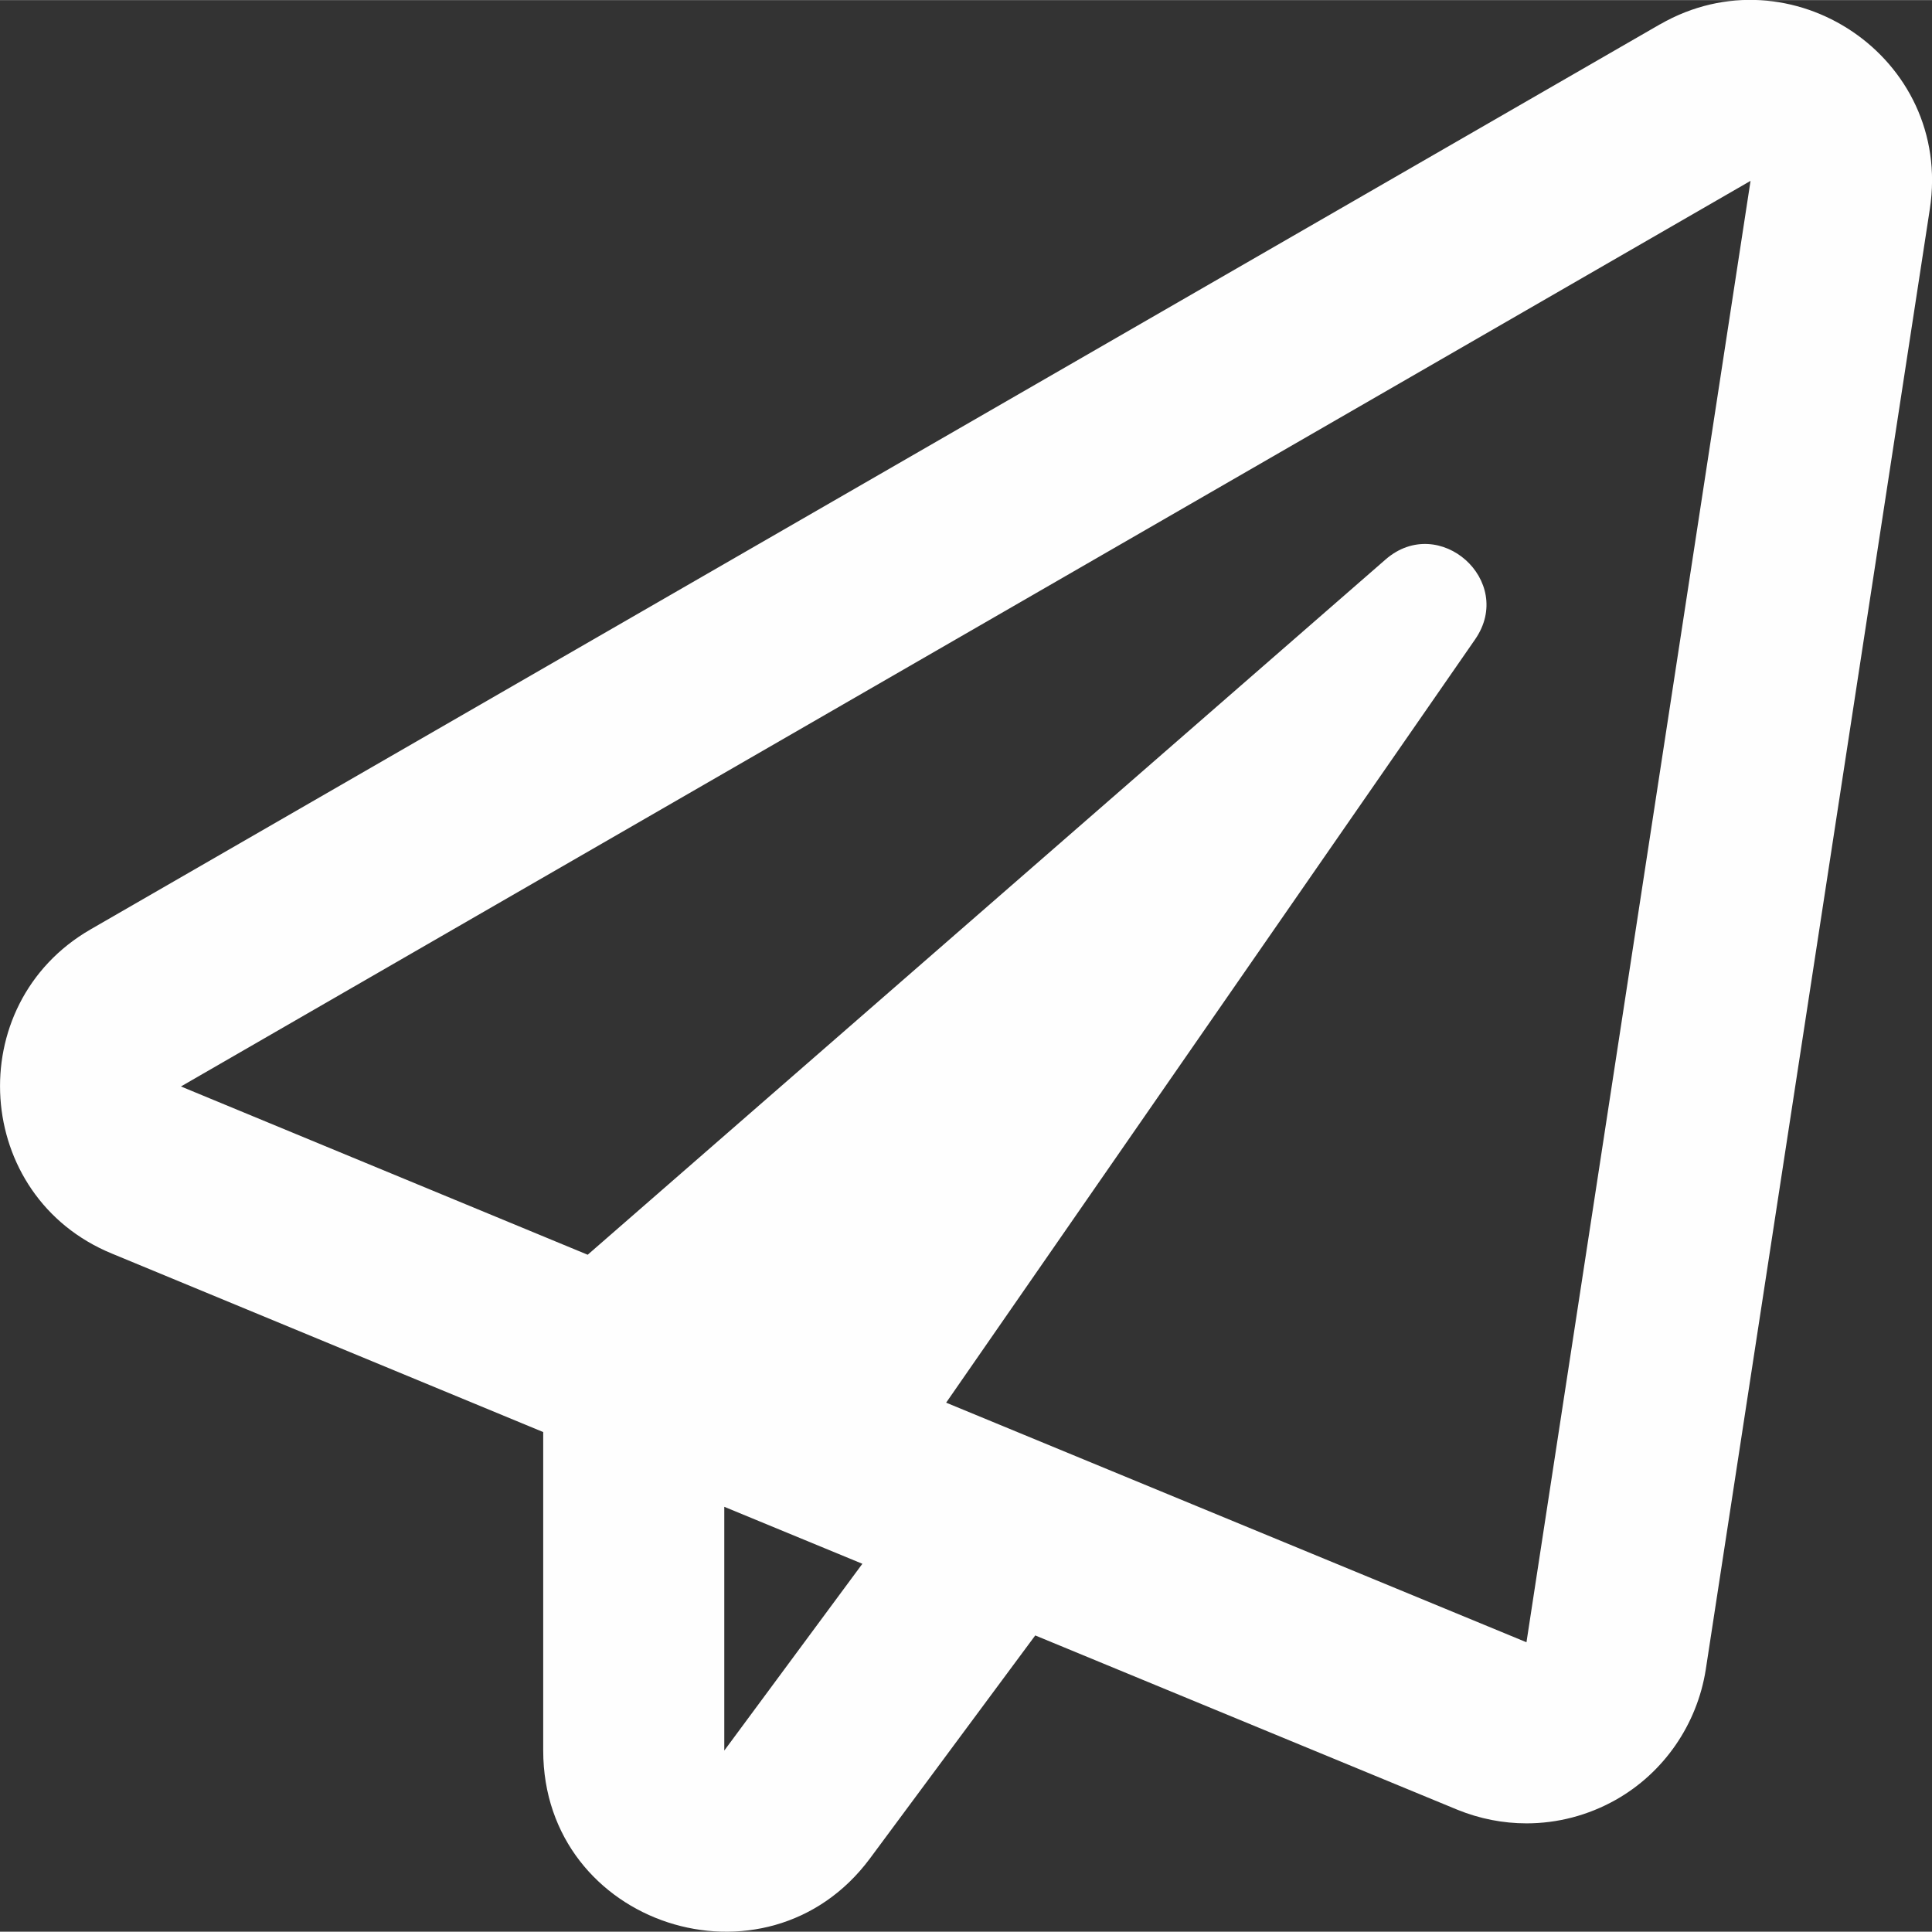
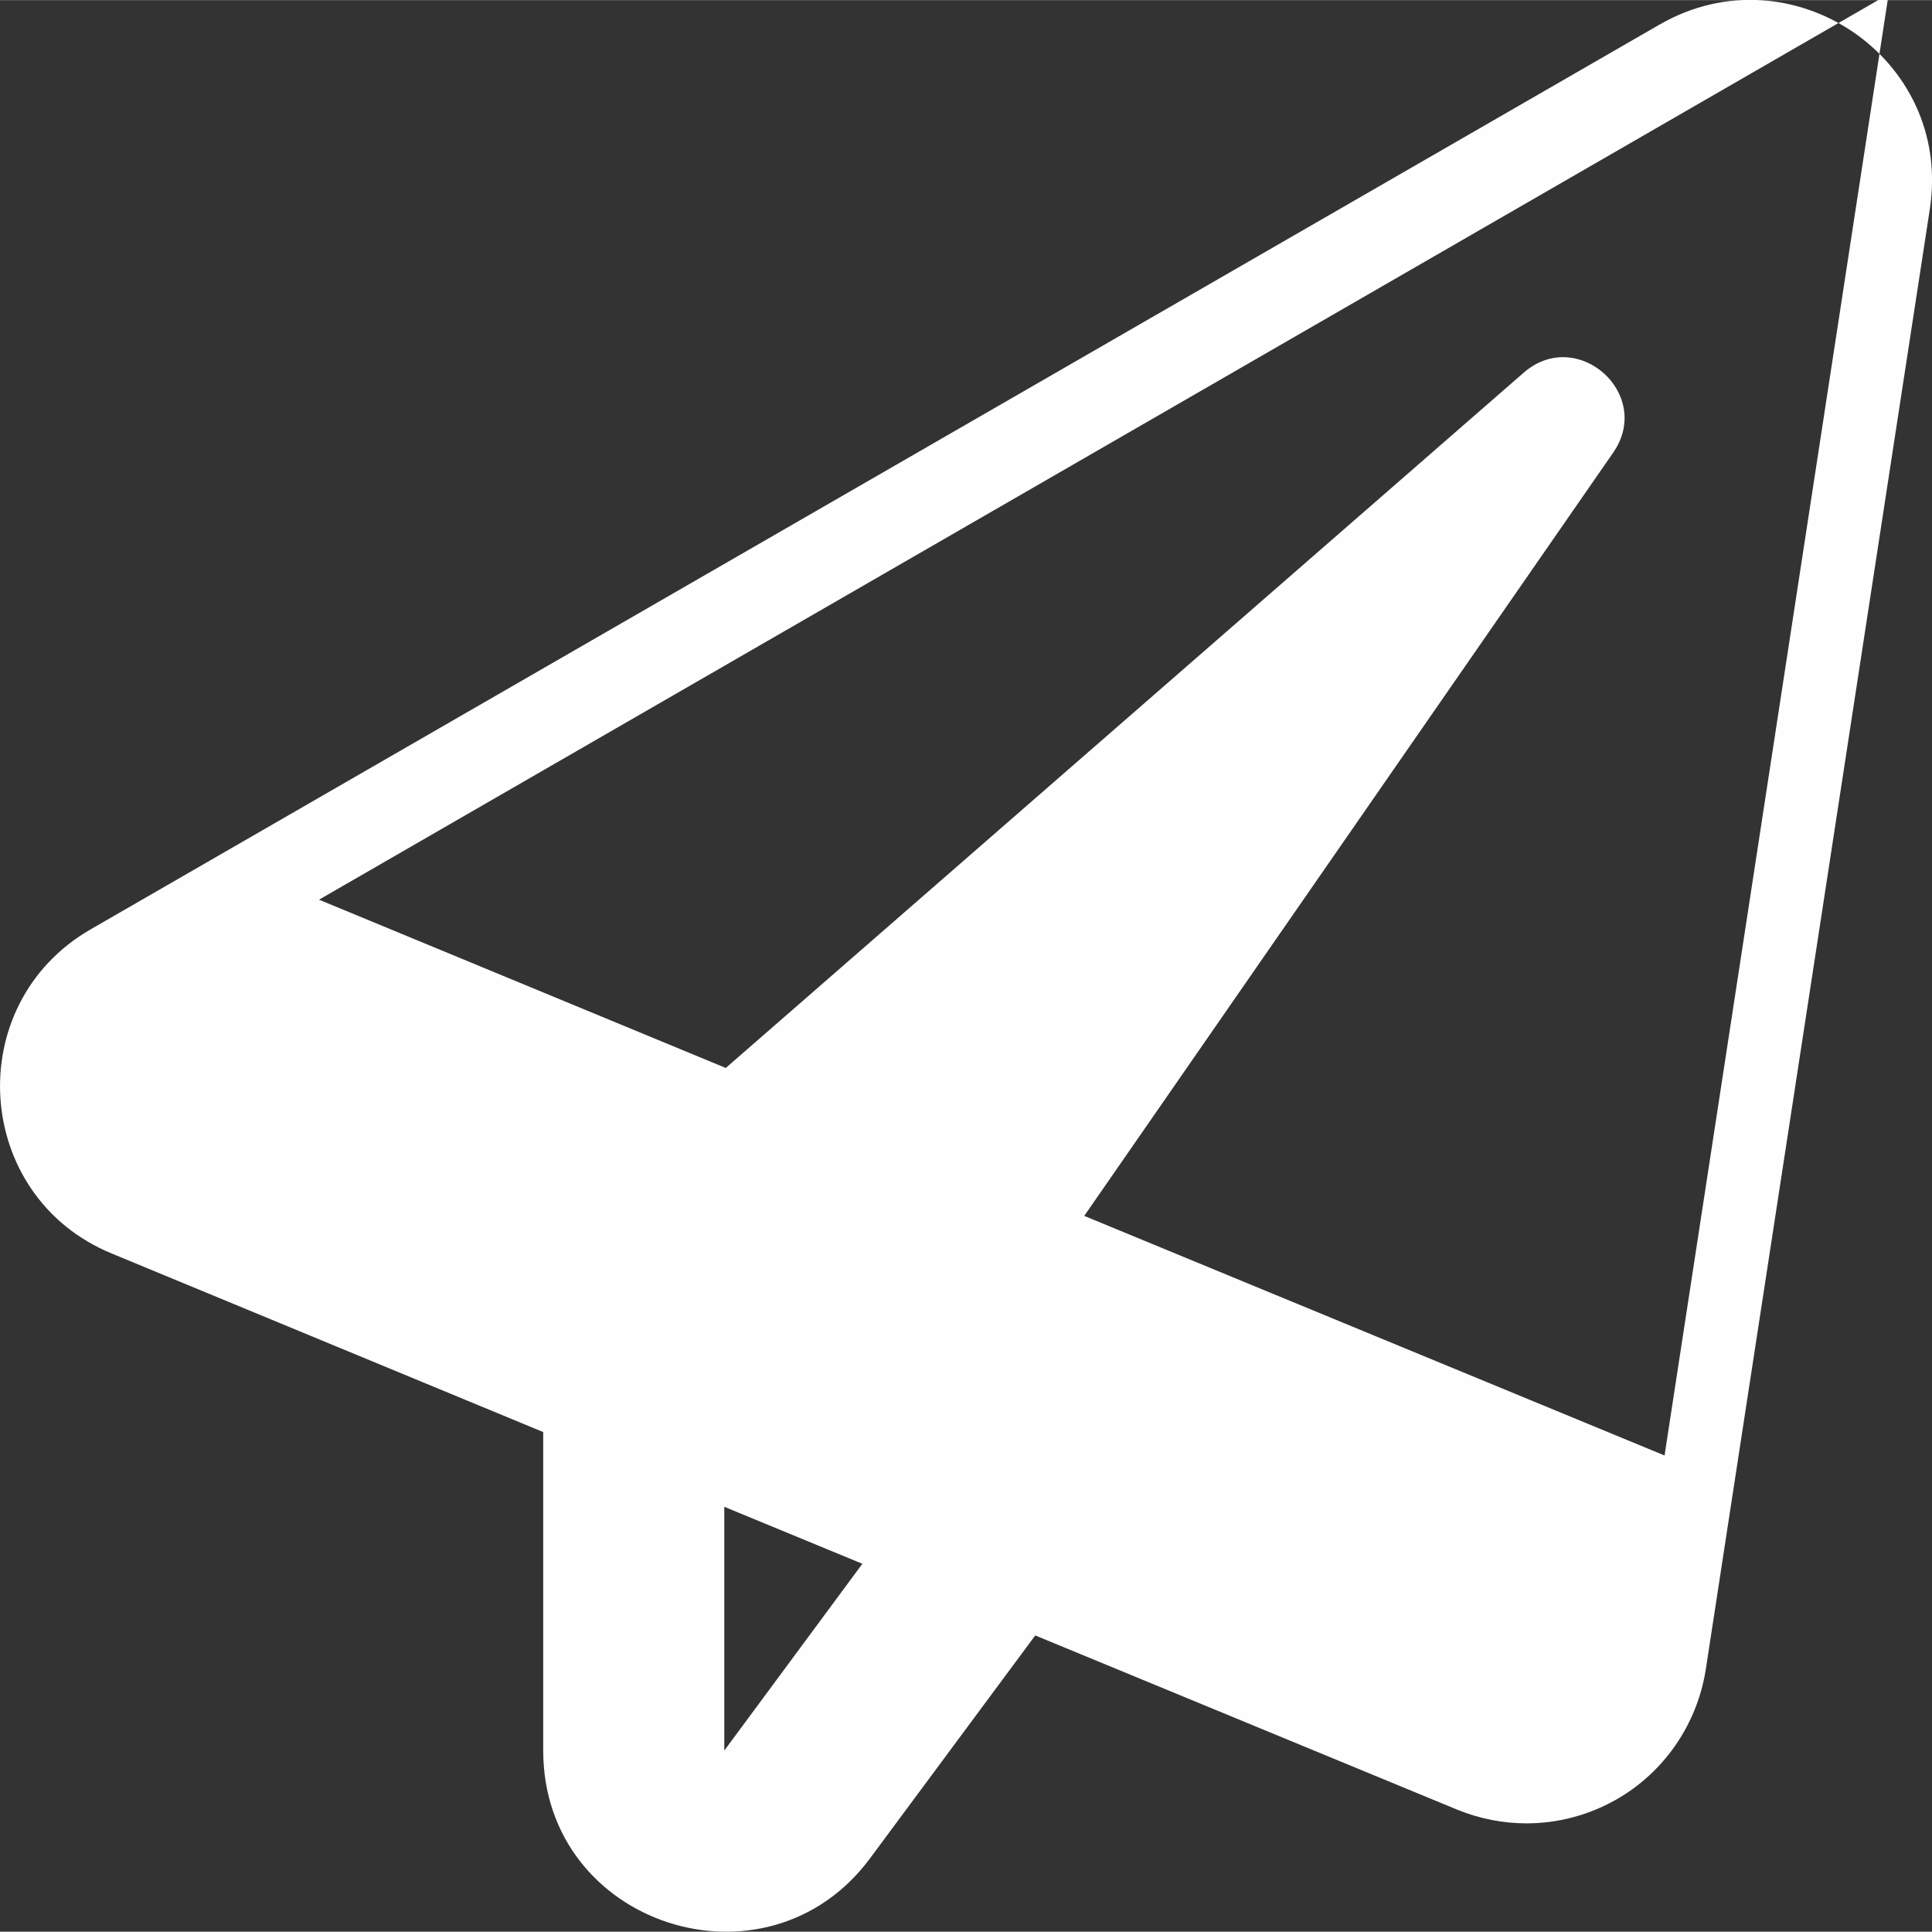
<svg xmlns="http://www.w3.org/2000/svg" width="2295.1" height="2294.9" clip-rule="evenodd" fill-rule="evenodd" image-rendering="optimizeQuality" shape-rendering="geometricPrecision" text-rendering="geometricPrecision" version="1.1" viewBox="0 0 2295.1 2294.6" xml:space="preserve">
  <rect x="0" y="0" width="2295.1" height="2294.6" fill="#333333" stroke="none" />
  <defs>
    <style type="text/css">
   
    .fil0 {fill:#FEFEFE;fill-rule:nonzero}
   
  </style>
  </defs>
  <g transform="translate(-91.589 -606.6)">
-     <path class="fil0" d="m2063.6 635.31-1864.6 1075.3c-154.18 89.2-139.39 317.35 25.56 385.04l512.33 212.01v378.32c0 207.97 265.36 293.58 388.17 128.19l196.34-264.91 501.56 207.08c26.45 10.76 54.25 16.15 82.03 16.15 36.76 0 73.07-9.43 105.79-27.8 57.37-32.27 96.82-89.64 107.12-154.65l266.25-1735.5c27.35-179.74-165.39-308.39-320.48-219.19zm-1111.6 2050.7v-289.57l164.04 67.69zm952.94-128.65-689.38-284.62 628.42-906.79c47.96-69.47-42.58-150.16-106.23-95.03l-948.02 826.1-483.2-199.91 1864.6-1075.8z" />
+     <path class="fil0" d="m2063.6 635.31-1864.6 1075.3c-154.18 89.2-139.39 317.35 25.56 385.04l512.33 212.01v378.32c0 207.97 265.36 293.58 388.17 128.19l196.34-264.91 501.56 207.08c26.45 10.76 54.25 16.15 82.03 16.15 36.76 0 73.07-9.43 105.79-27.8 57.37-32.27 96.82-89.64 107.12-154.65l266.25-1735.5c27.35-179.74-165.39-308.39-320.48-219.19zm-1111.6 2050.7v-289.57l164.04 67.69m952.94-128.65-689.38-284.62 628.42-906.79c47.96-69.47-42.58-150.16-106.23-95.03l-948.02 826.1-483.2-199.91 1864.6-1075.8z" />
  </g>
</svg>